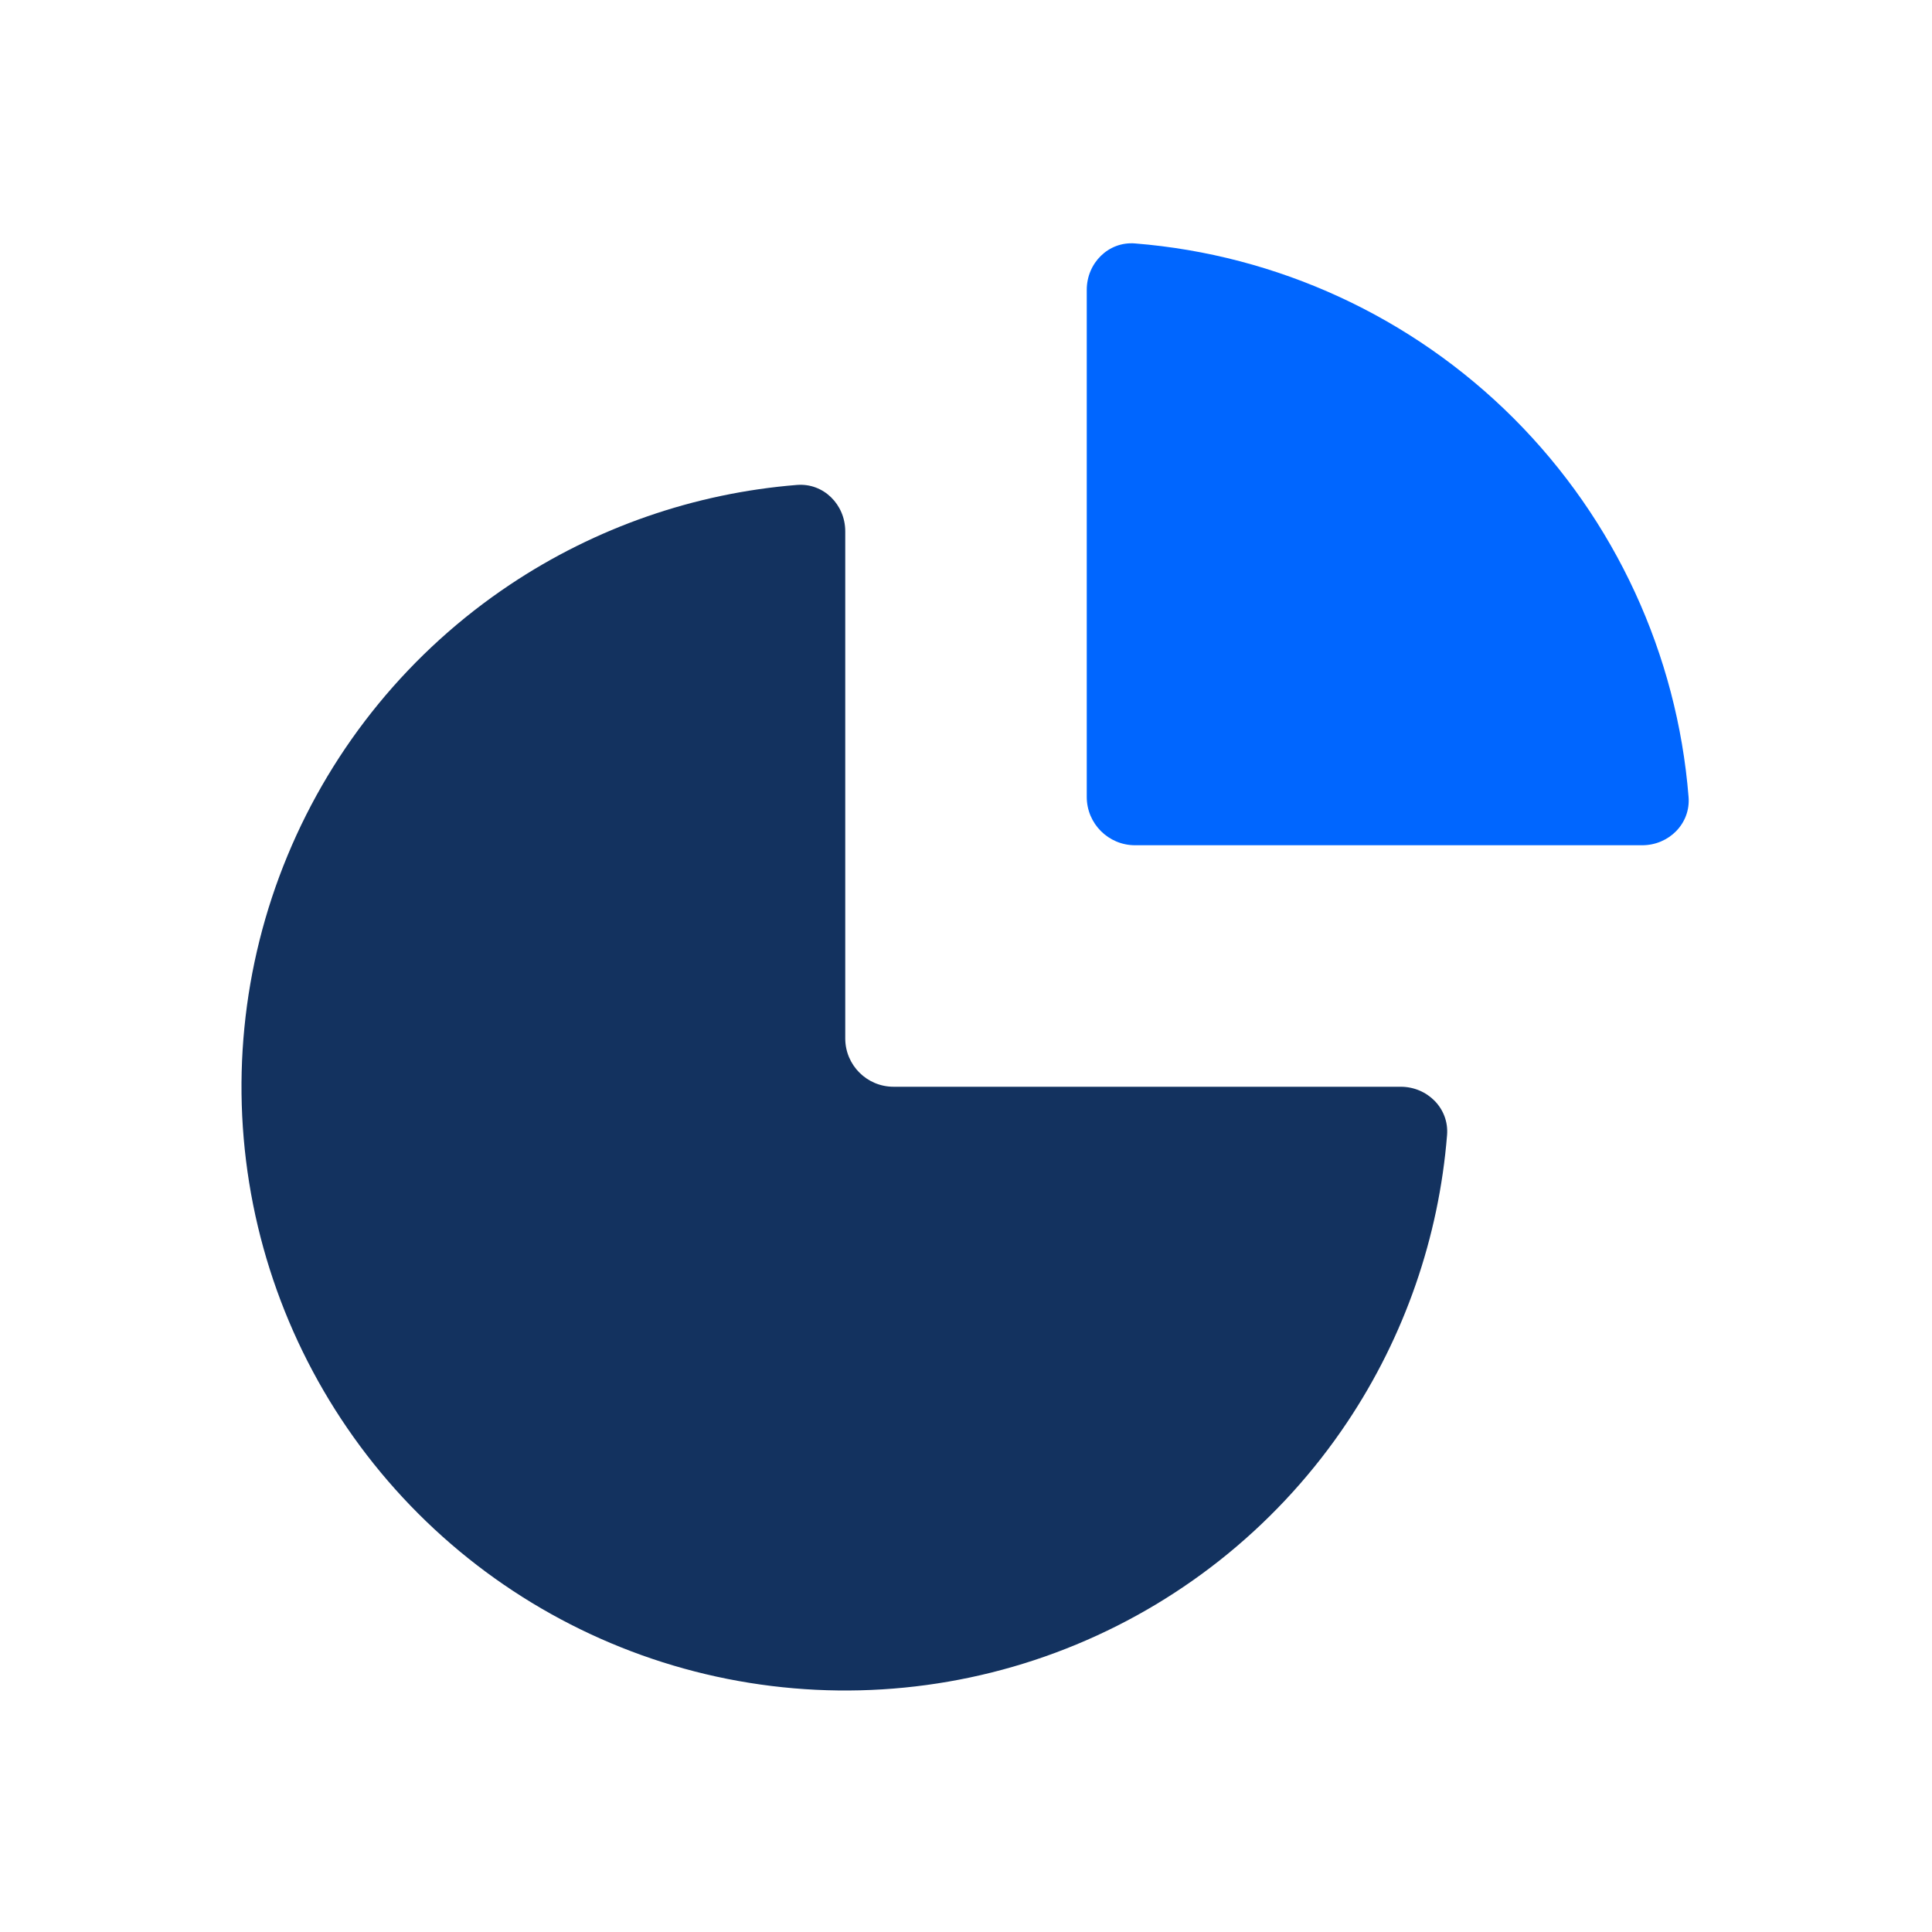
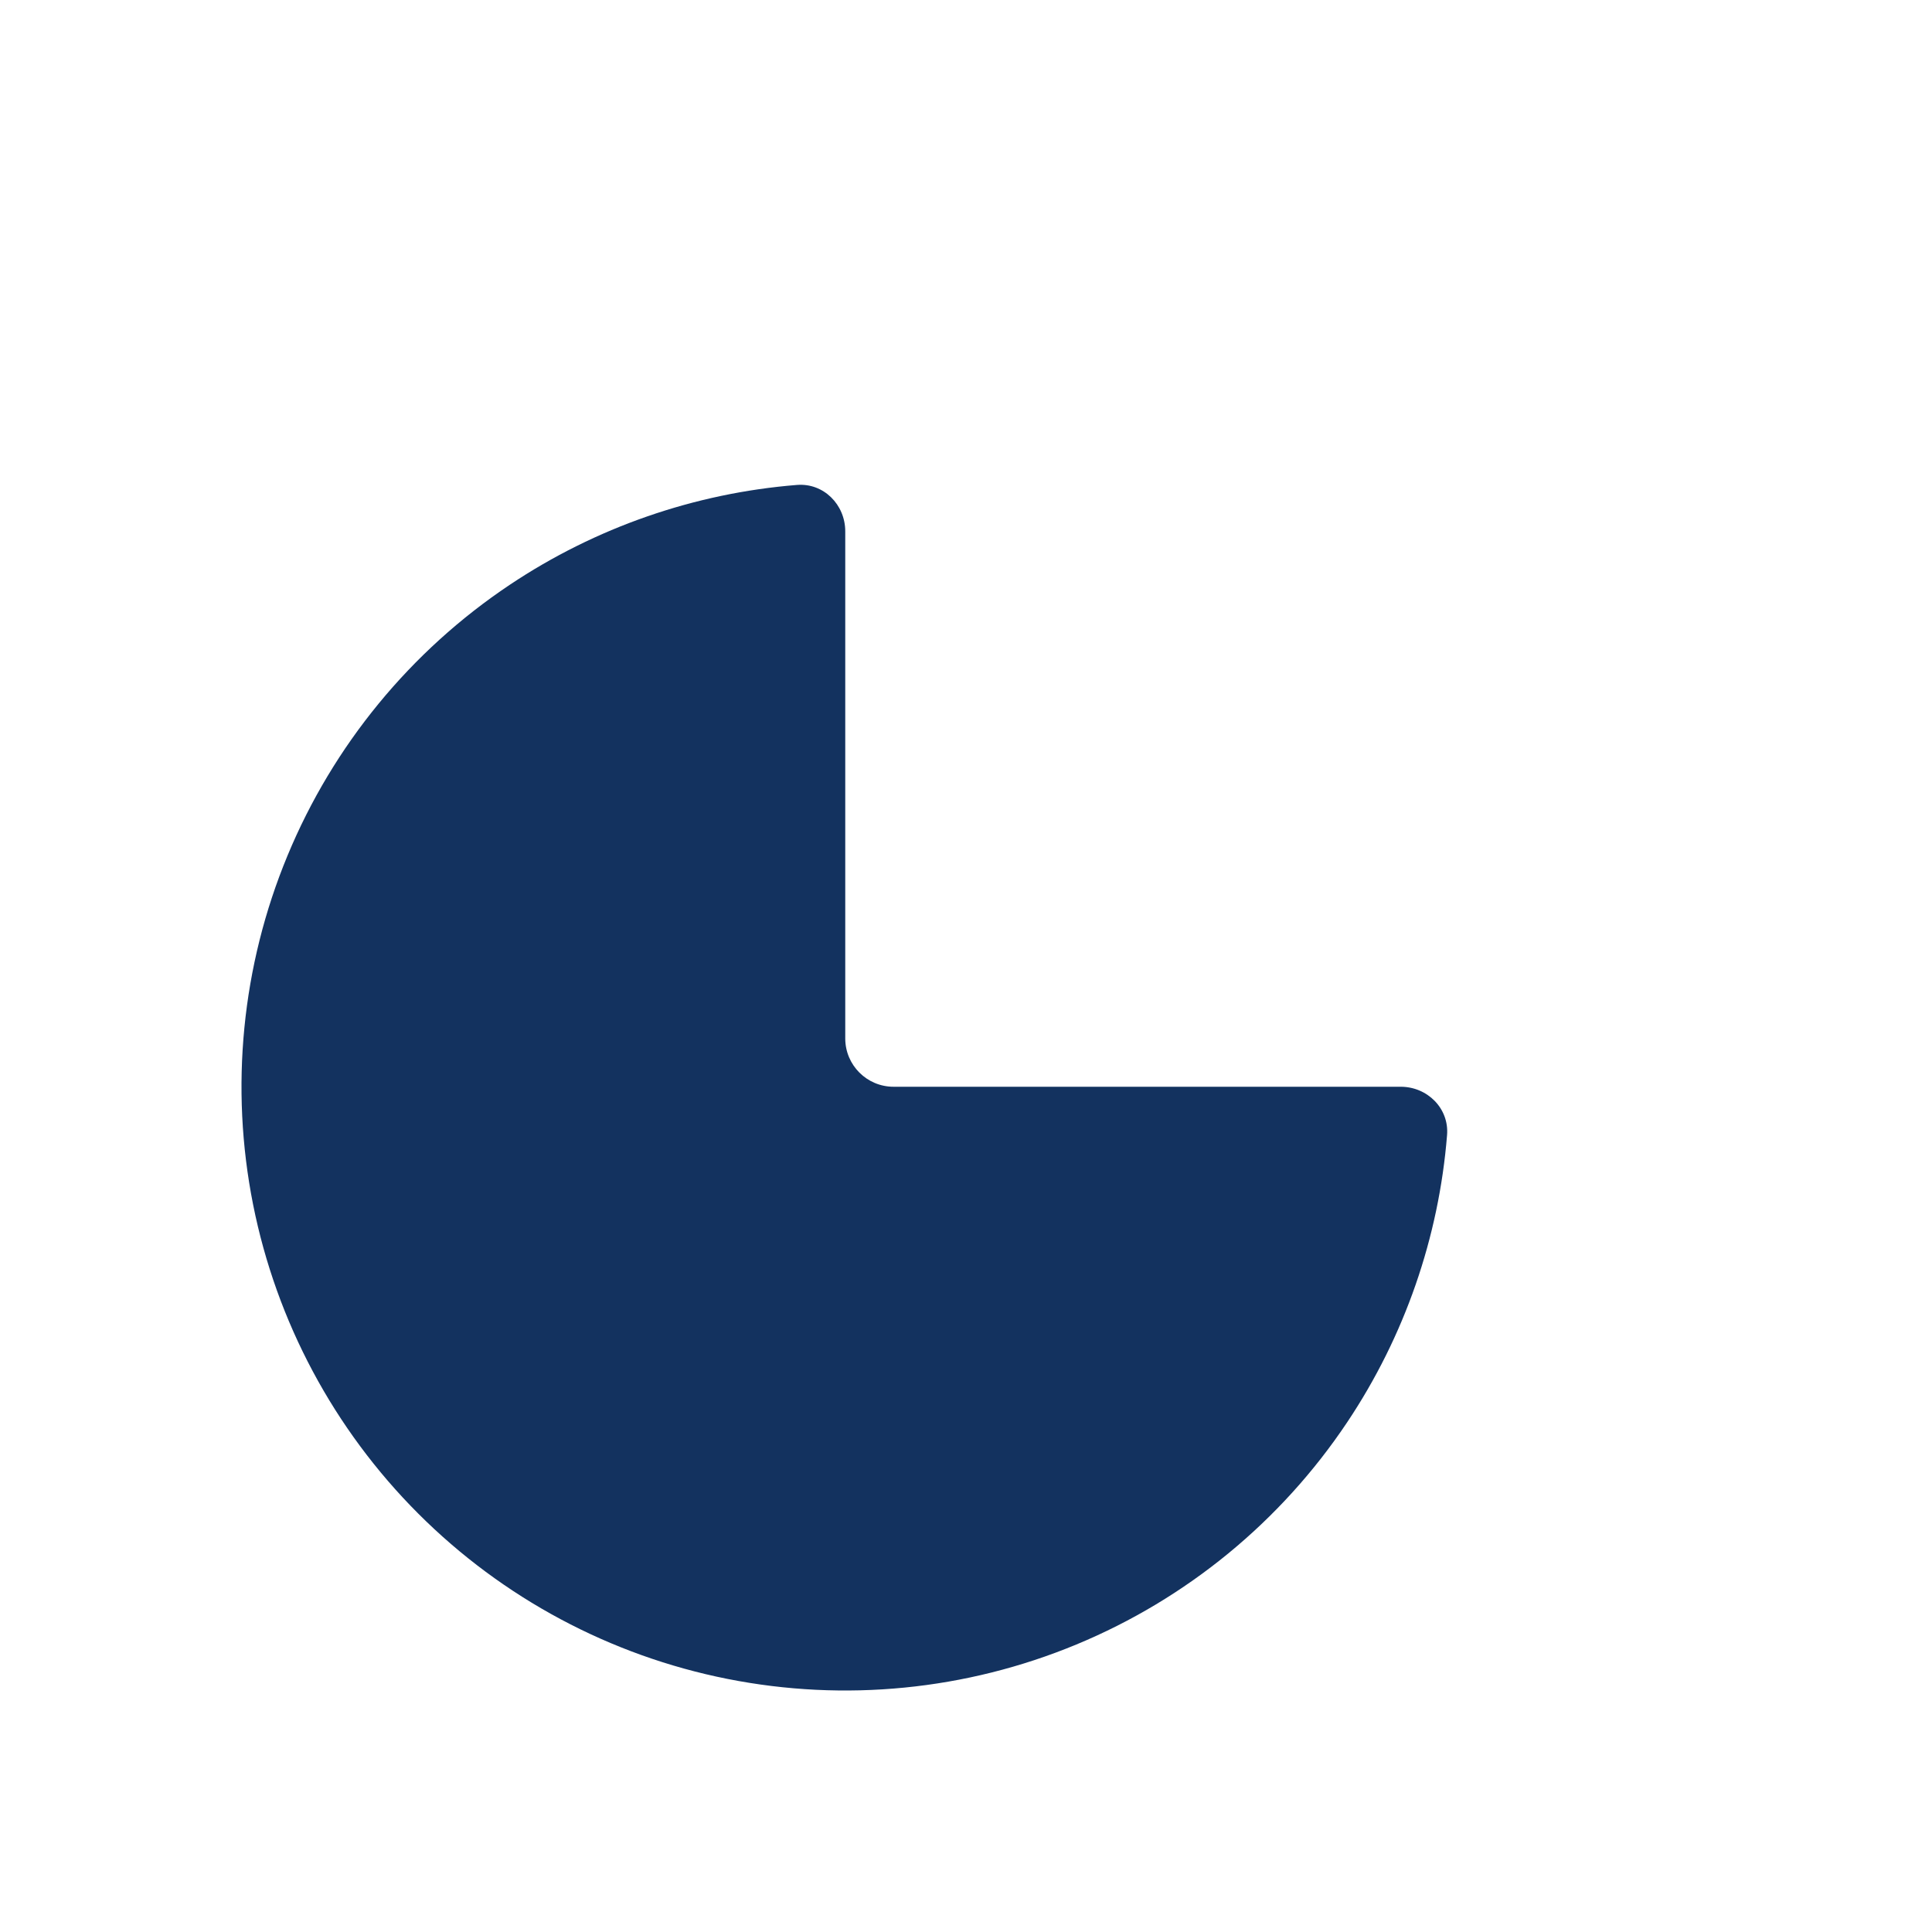
<svg xmlns="http://www.w3.org/2000/svg" width="40" height="40" viewBox="0 0 40 40" fill="none">
  <path d="M17.5 11C17.5 10.448 17.052 9.996 16.501 10.04C14.381 10.21 12.333 10.919 10.555 12.107C8.5 13.48 6.898 15.432 5.952 17.716C5.005 20 4.758 22.514 5.24 24.939C5.723 27.363 6.913 29.591 8.661 31.339C10.409 33.087 12.637 34.278 15.061 34.76C17.486 35.242 20 34.995 22.284 34.048C24.568 33.102 26.52 31.5 27.893 29.445C29.081 27.667 29.79 25.619 29.96 23.499C30.004 22.948 29.552 22.5 29 22.5H18.5C17.948 22.5 17.5 22.052 17.5 21.5V11Z" fill="#13325F" />
-   <path d="M22.5 16.5C22.5 17.052 22.948 17.5 23.5 17.5H34C34.552 17.5 35.004 17.052 34.96 16.501C34.724 13.552 33.446 10.769 31.339 8.661C29.231 6.554 26.448 5.276 23.499 5.04C22.948 4.996 22.5 5.448 22.5 6V16.5Z" fill="#0066FF" />
</svg>